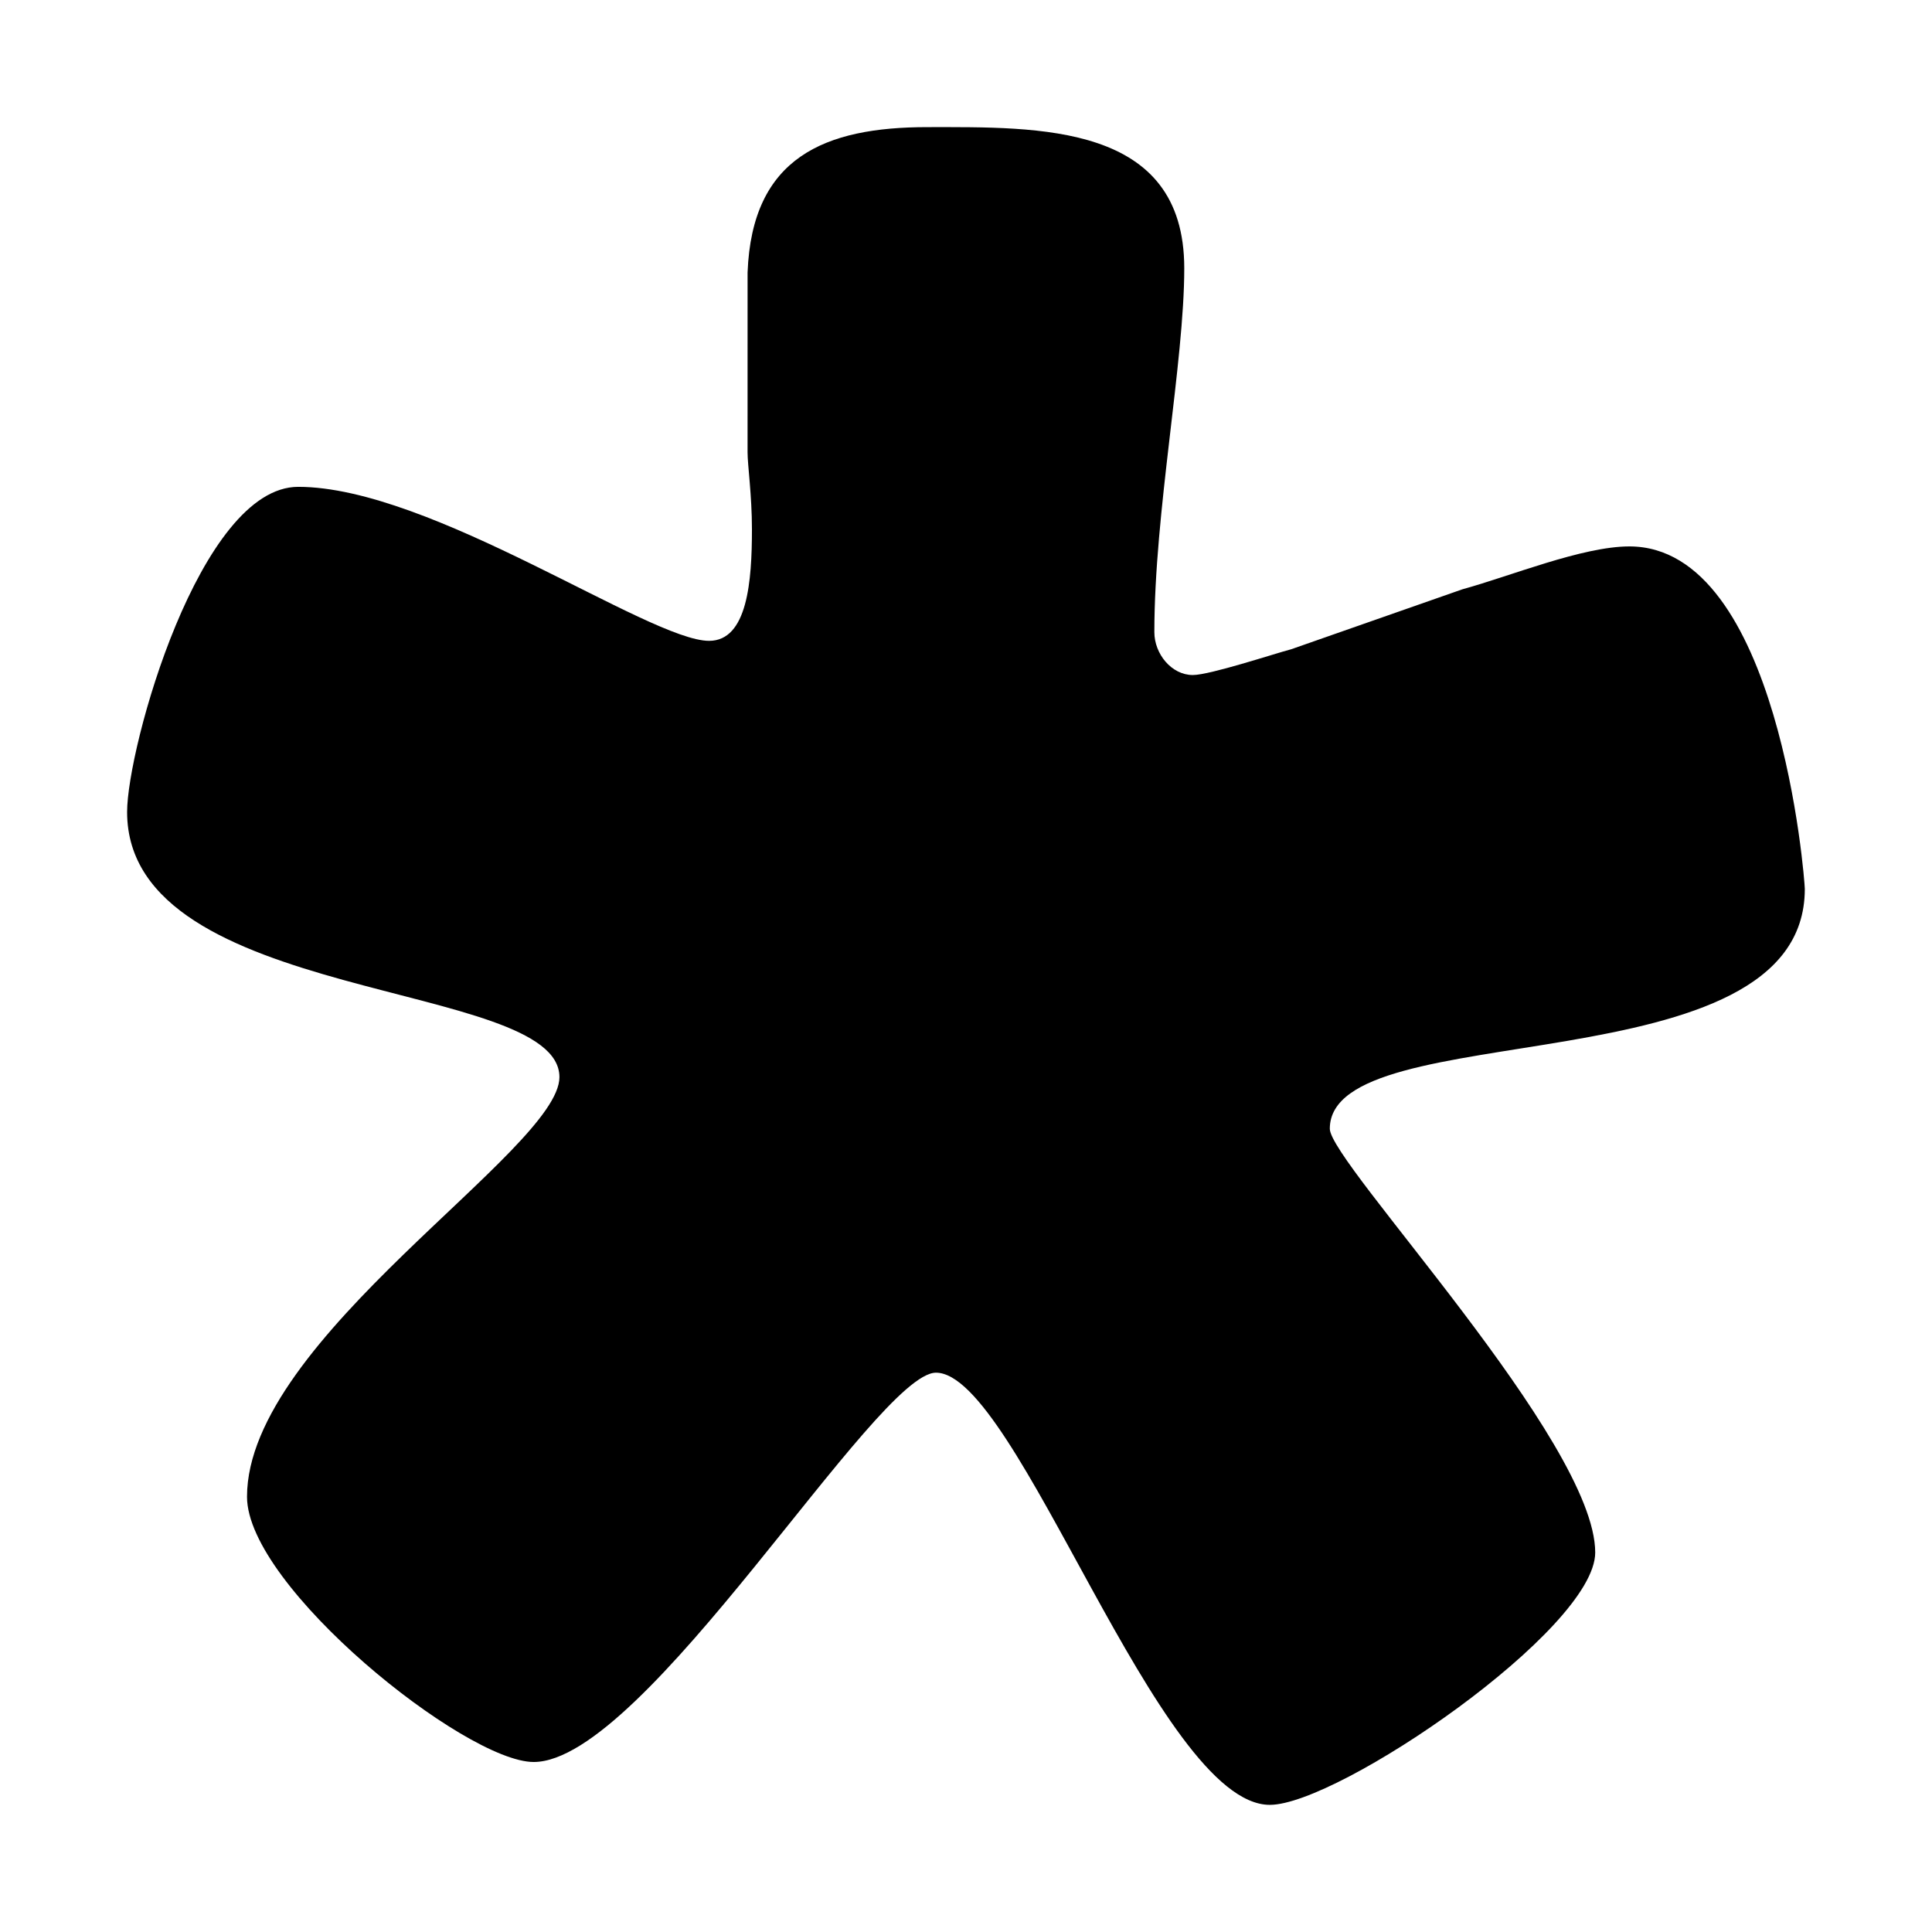
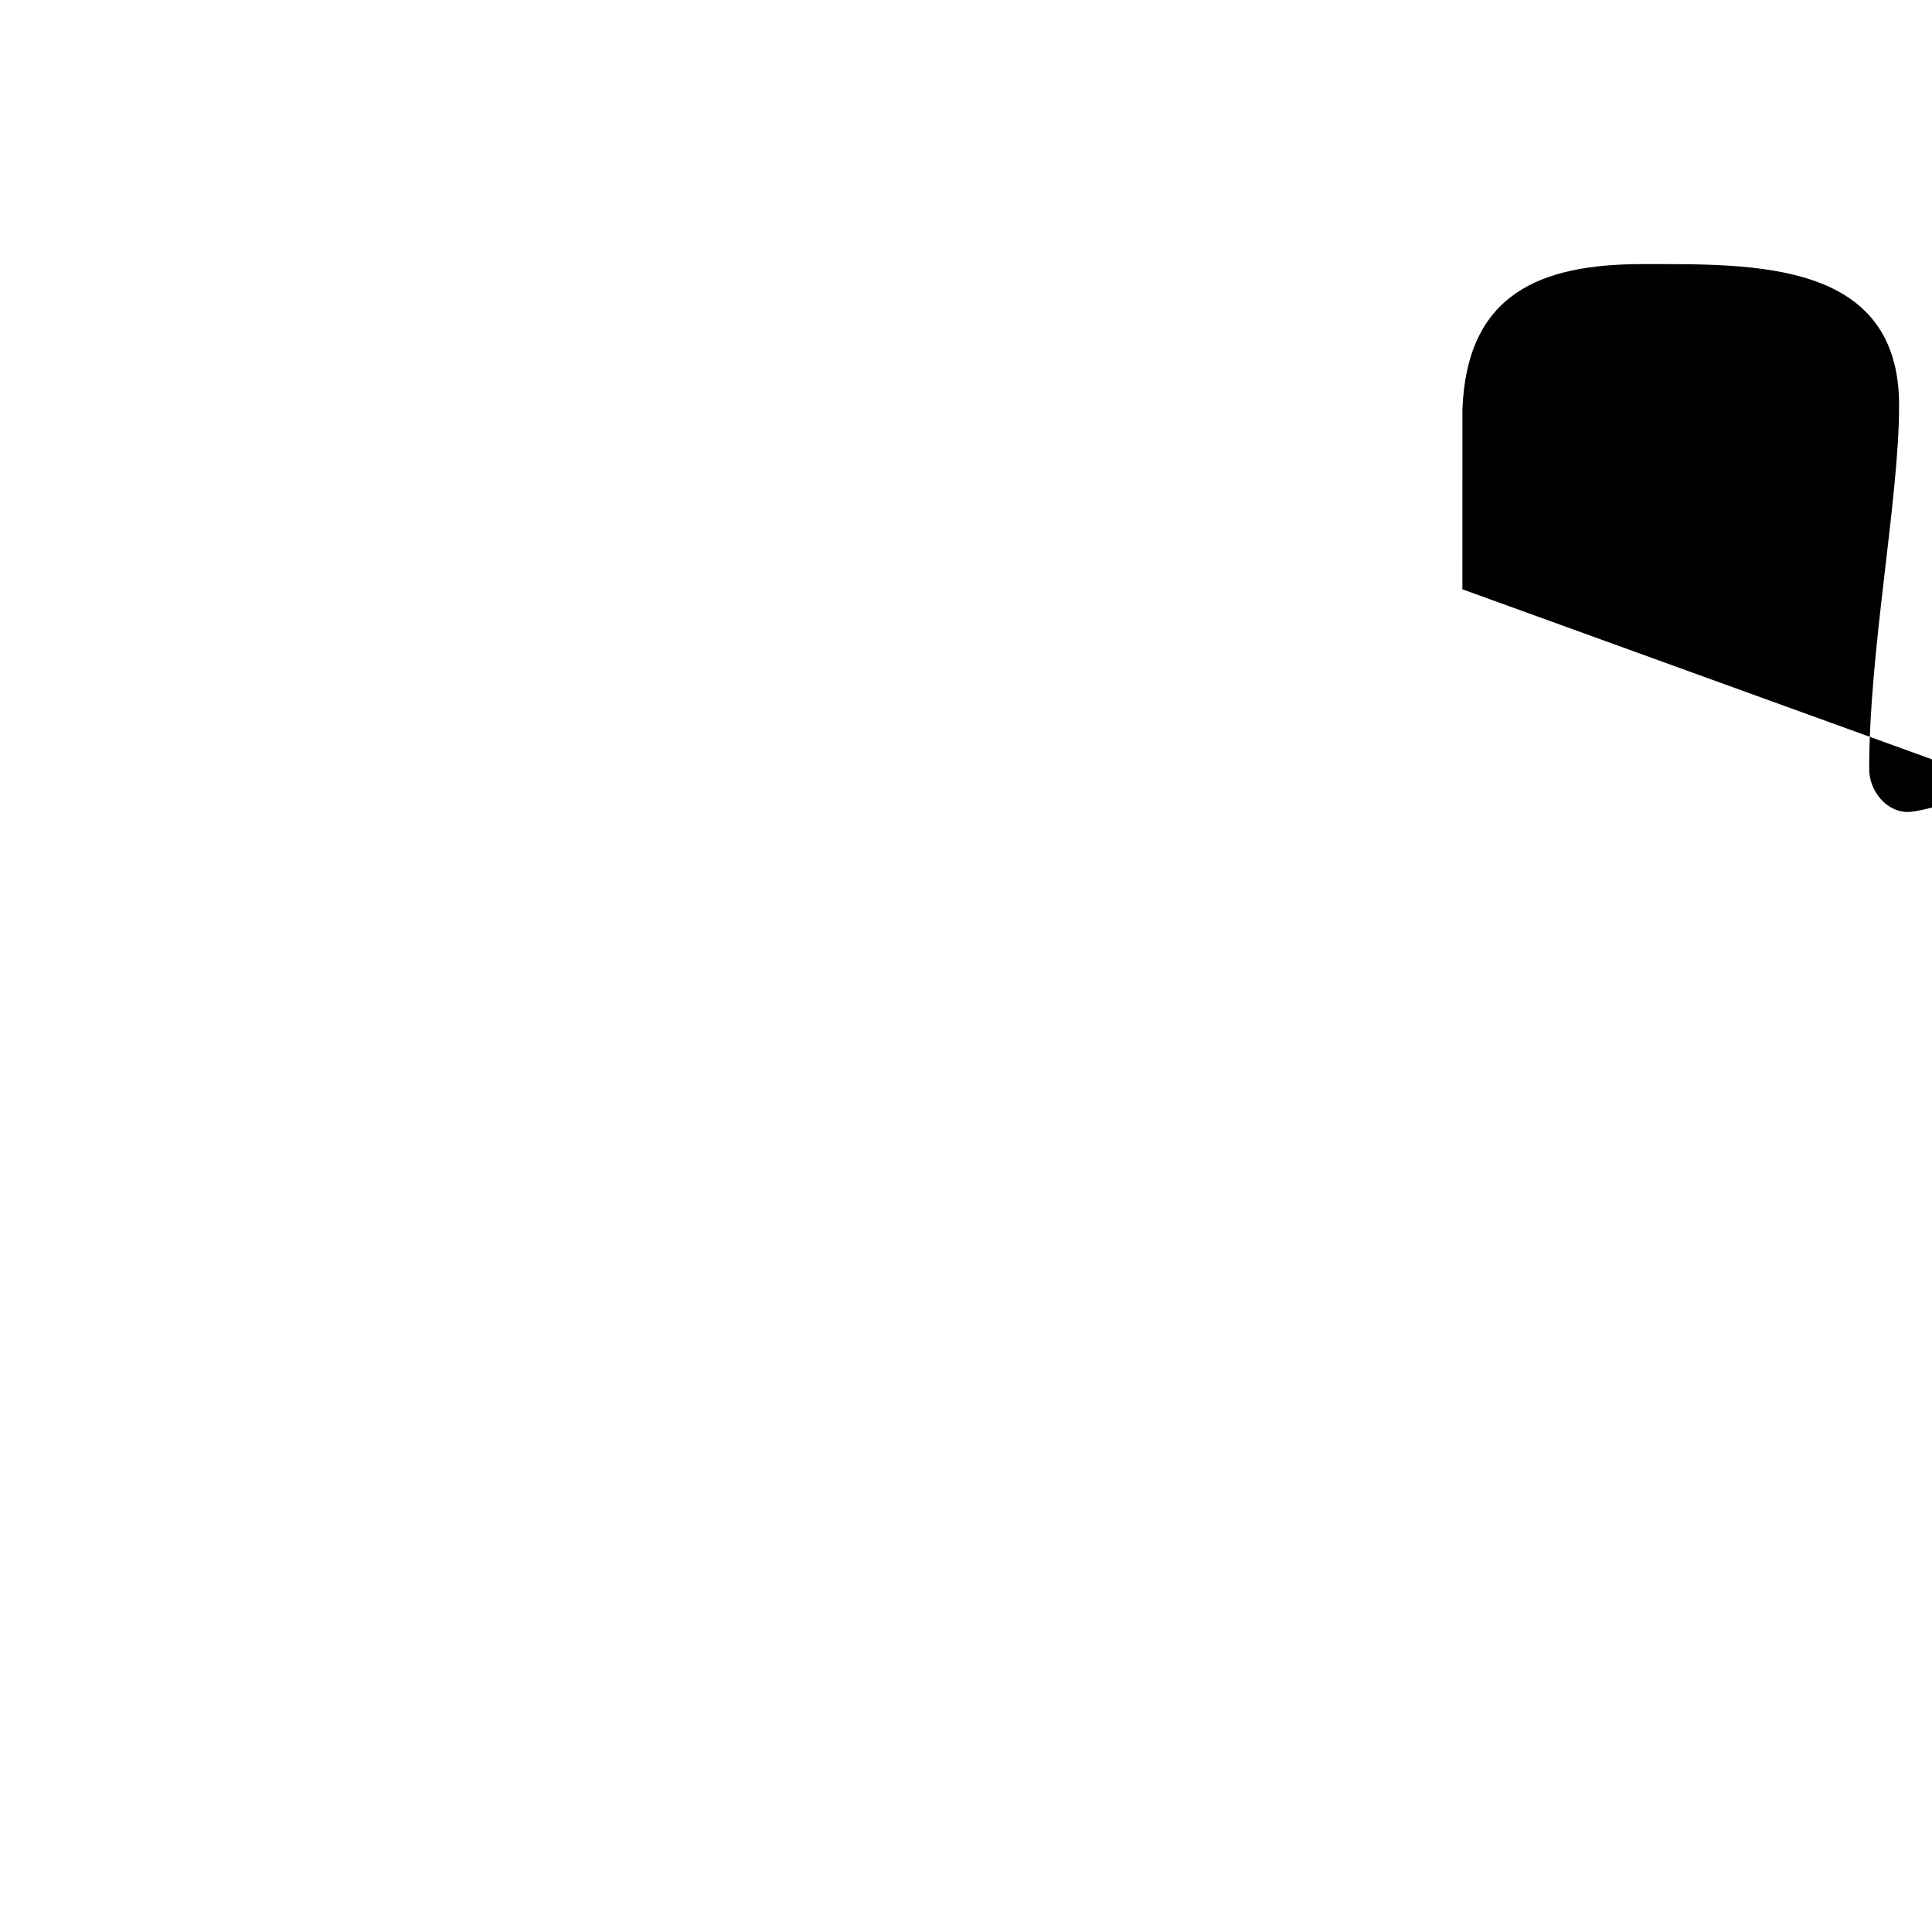
<svg xmlns="http://www.w3.org/2000/svg" fill="#000000" width="800px" height="800px" version="1.1" viewBox="144 144 512 512">
-   <path d="m531.55 300.17c12.523-3.414 31.777-11.363 44.246-11.363 39.707 0 46.496 88.469 46.496 90.773 0 53.297-125.88 32.887-125.88 63.555 0 9.035 70.336 82.754 70.336 112.3 0 20.414-68.086 66.871-86.234 66.871-29.508 0-66.891-114.53-88.469-114.53-15.875 0-77.105 103.17-106.62 103.17-18.148 0-75.965-46.457-75.965-70.285 0-42.027 82.793-91.902 82.793-111.21 0-26.043-114.57-19.199-114.57-70.266 0-17.008 19.25-86.168 45.348-86.168 35.188 0 93.043 40.812 108.88 40.812 10.199 0 11.359-15.875 11.359-29.562 0-9.035-1.16-16.984-1.16-20.398l0.004-47.656c1.16-30.574 20.473-38.523 47.656-38.523 29.508 0 68.07-1.109 68.07 37.398 0 24.938-7.926 64.66-7.926 96.441 0 5.715 4.516 11.359 10.195 11.359 4.523 0 21.562-5.644 26.098-6.84z" />
+   <path d="m531.55 300.17l0.004-47.656c1.16-30.574 20.473-38.523 47.656-38.523 29.508 0 68.07-1.109 68.07 37.398 0 24.938-7.926 64.66-7.926 96.441 0 5.715 4.516 11.359 10.195 11.359 4.523 0 21.562-5.644 26.098-6.84z" />
</svg>